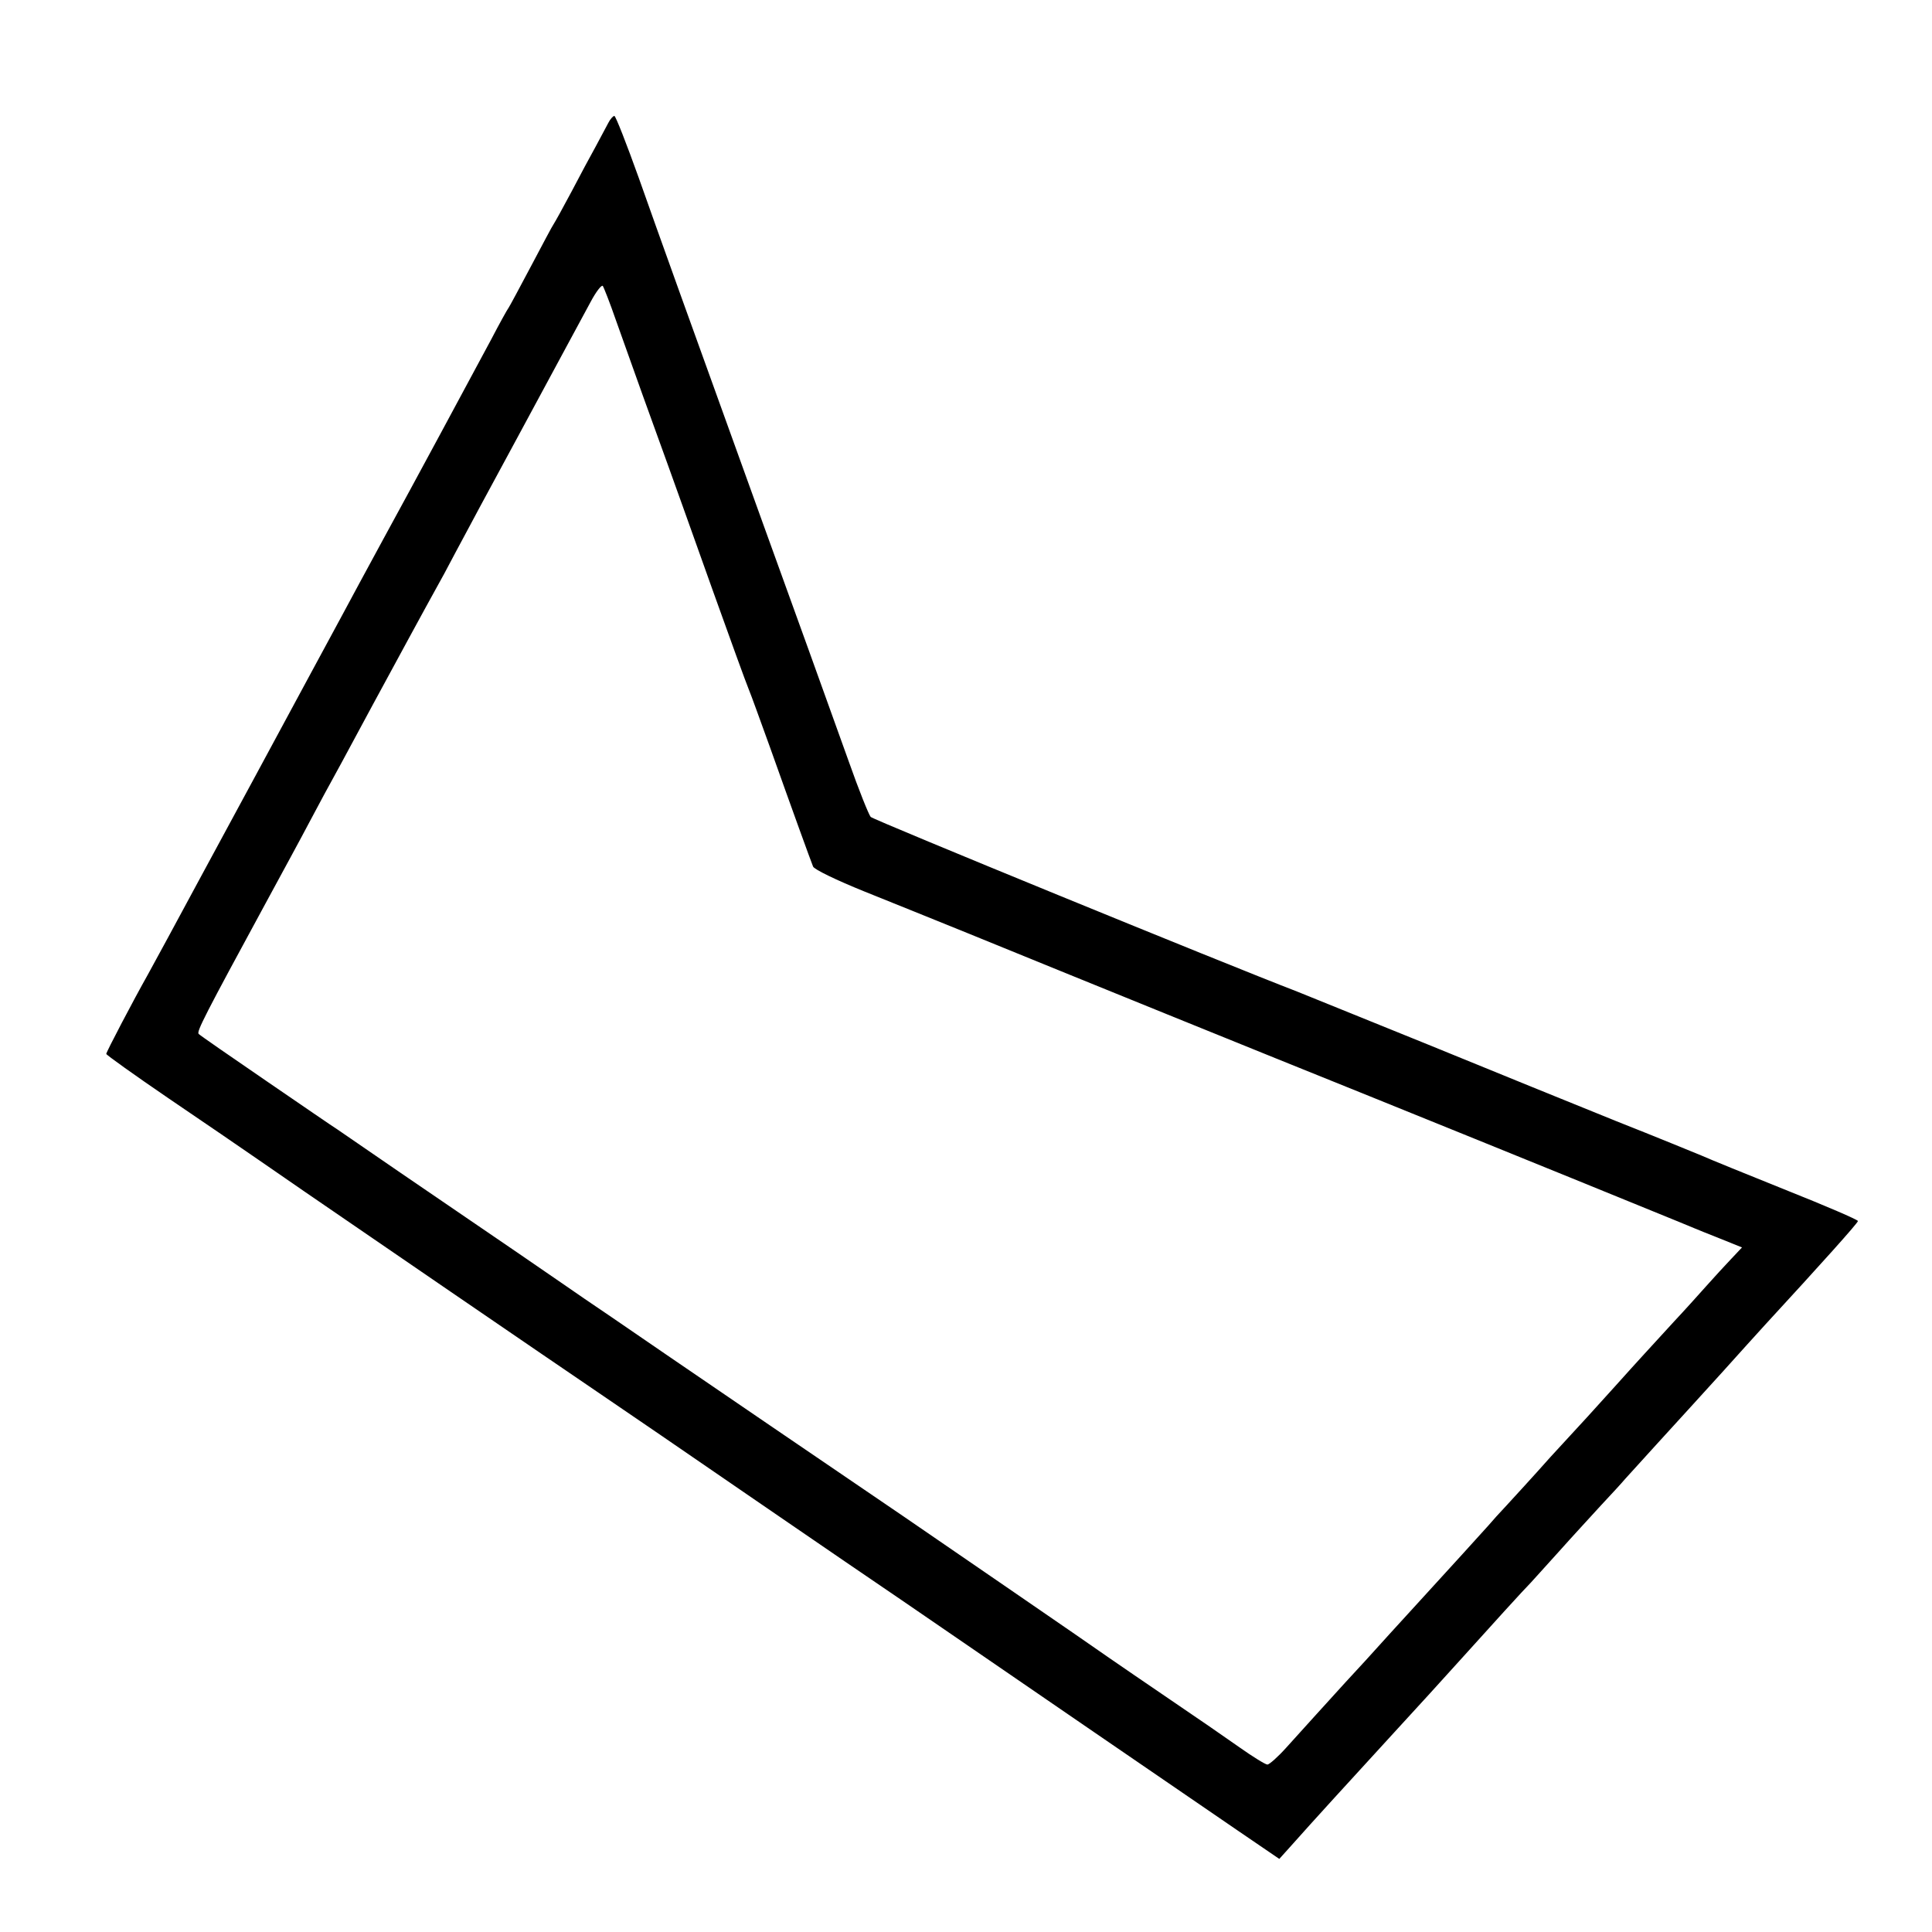
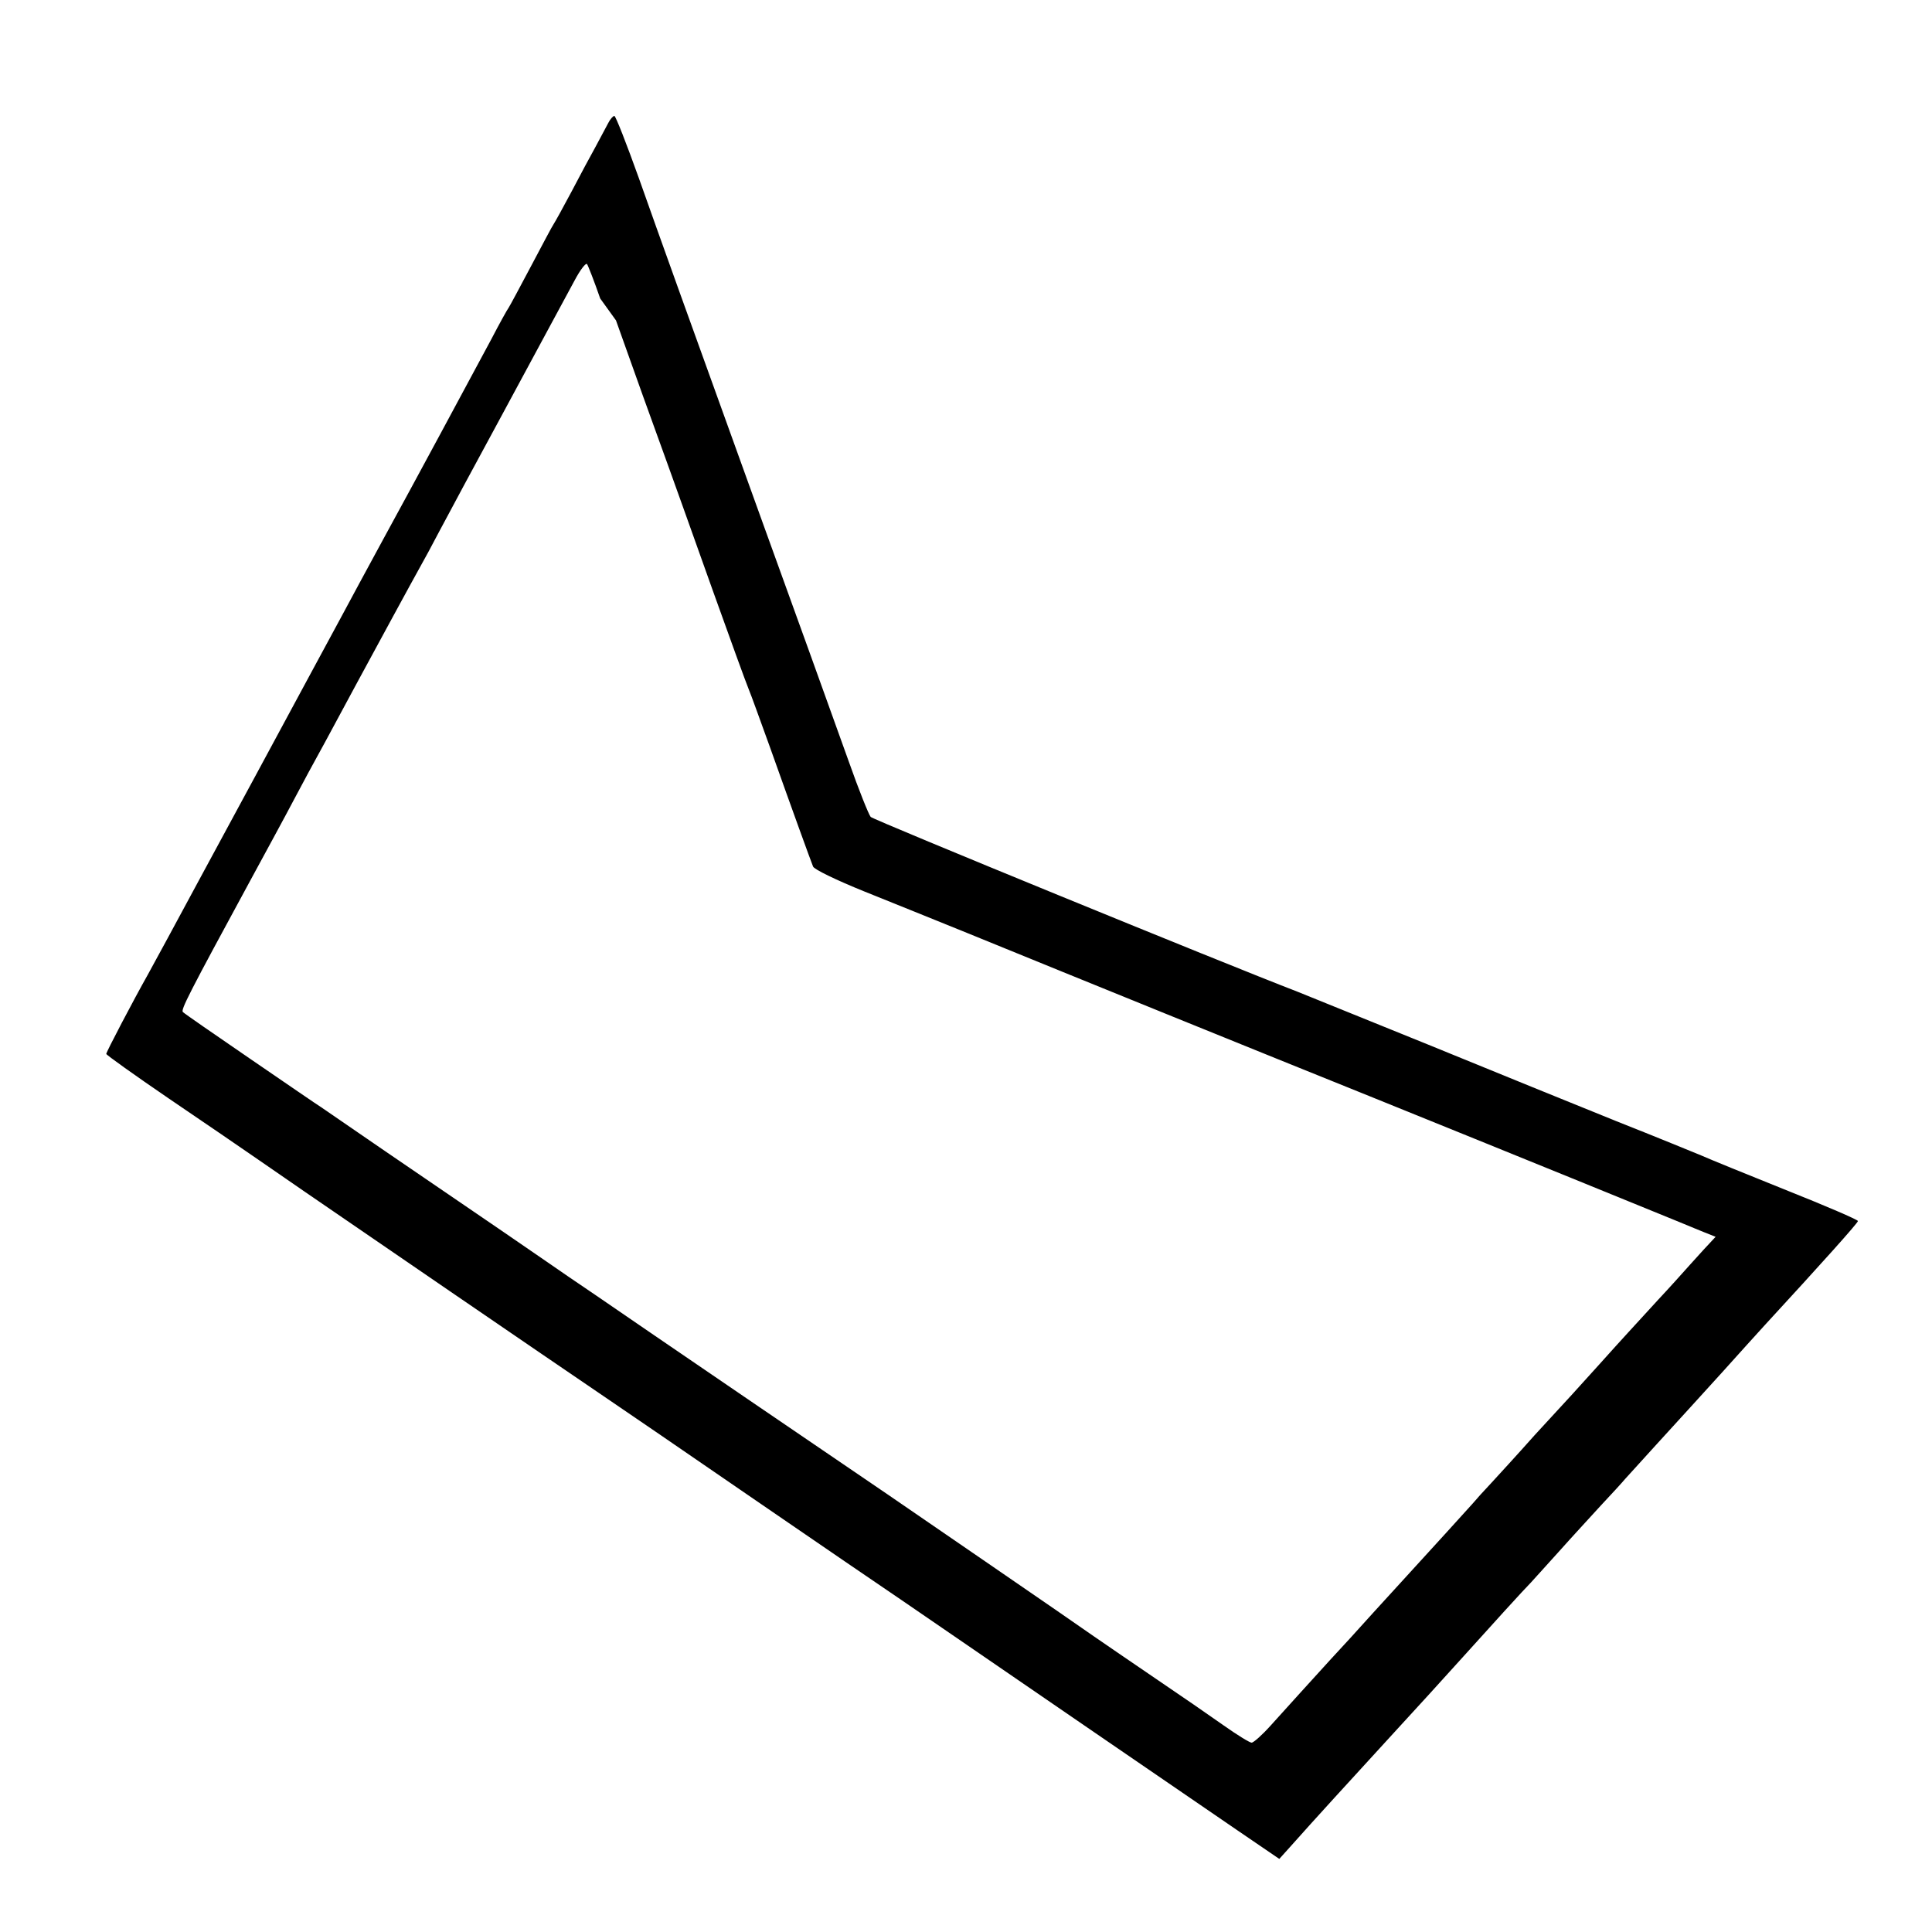
<svg xmlns="http://www.w3.org/2000/svg" version="1.0" width="600pt" height="600pt" viewBox="0 0 600 600" preserveAspectRatio="xMidYMid meet">
  <g transform="translate(0,600) scale(0.1,-0.1)" fill="#000000" stroke="none">
-     <path d="M1889 5618 c-7 -13 -24 -45 -39 -73 -15 -27 -49 -90 -75 -140 -26 -49 -51 -94 -55 -100 -4 -5 -35 -64 -70 -130 -35 -66 -66 -124 -70 -130 -4 -5 -29 -50 -55 -100 -73 -136 -237 -441 -335 -620 -48 -88 -105 -194 -127 -235 -22 -41 -144 -266 -270 -500 -127 -234 -249 -461 -273 -505 -24 -44 -51 -94 -61 -112 -44 -78 -129 -240 -129 -246 0 -3 88 -66 195 -139 108 -73 233 -159 278 -190 45 -31 109 -75 142 -98 116 -80 791 -542 915 -626 118 -80 240 -164 460 -315 52 -36 190 -130 305 -209 116 -79 251 -171 300 -205 167 -115 789 -541 919 -630 l129 -88 36 40 c71 80 179 198 321 353 111 121 111 121 215 236 80 89 190 210 210 230 5 6 44 48 85 94 41 46 101 111 132 145 31 33 65 70 75 82 19 21 178 196 203 223 8 9 53 58 100 110 47 52 106 118 131 145 174 189 289 317 289 323 0 4 -100 47 -223 96 -122 49 -240 97 -262 107 -22 9 -141 58 -265 107 -124 50 -387 157 -585 238 -198 80 -380 154 -405 164 -224 86 -1318 534 -1326 543 -6 7 -37 84 -68 172 -93 259 -148 412 -265 735 -240 665 -322 893 -387 1077 -38 106 -72 193 -76 193 -4 0 -13 -10 -19 -22z m24 -613 c20 -55 73 -206 120 -335 47 -129 128 -356 181 -505 53 -148 103 -286 111 -305 8 -19 37 -100 66 -180 69 -194 126 -351 134 -371 3 -9 74 -43 158 -77 84 -34 229 -92 322 -130 328 -134 912 -371 1250 -507 423 -171 929 -377 960 -390 17 -7 67 -28 113 -46 l82 -33 -33 -35 c-19 -20 -54 -58 -78 -85 -24 -27 -69 -77 -100 -110 -85 -93 -105 -114 -183 -201 -39 -43 -78 -86 -86 -95 -8 -9 -60 -65 -115 -125 -54 -61 -116 -128 -136 -150 -21 -22 -46 -50 -57 -63 -18 -20 -133 -147 -202 -222 -14 -15 -61 -67 -105 -115 -44 -49 -105 -116 -136 -149 -64 -70 -117 -129 -184 -203 -26 -29 -53 -53 -59 -53 -6 0 -45 24 -86 53 -41 29 -138 96 -215 148 -77 52 -162 111 -190 130 -46 33 -590 406 -638 439 -12 8 -200 136 -417 284 -217 148 -438 299 -490 335 -52 35 -122 83 -155 106 -59 41 -144 99 -500 342 -99 68 -188 129 -198 136 -10 6 -109 74 -220 150 -111 76 -205 141 -210 146 -7 7 18 56 208 406 51 94 112 206 135 250 23 44 68 127 100 185 31 58 75 139 97 180 59 109 173 319 196 360 11 19 39 71 62 115 24 44 57 107 75 140 30 55 168 311 270 500 24 44 57 106 74 137 17 32 34 54 38 50 3 -4 22 -52 41 -107z" />
+     <path d="M1889 5618 c-7 -13 -24 -45 -39 -73 -15 -27 -49 -90 -75 -140 -26 -49 -51 -94 -55 -100 -4 -5 -35 -64 -70 -130 -35 -66 -66 -124 -70 -130 -4 -5 -29 -50 -55 -100 -73 -136 -237 -441 -335 -620 -48 -88 -105 -194 -127 -235 -22 -41 -144 -266 -270 -500 -127 -234 -249 -461 -273 -505 -24 -44 -51 -94 -61 -112 -44 -78 -129 -240 -129 -246 0 -3 88 -66 195 -139 108 -73 233 -159 278 -190 45 -31 109 -75 142 -98 116 -80 791 -542 915 -626 118 -80 240 -164 460 -315 52 -36 190 -130 305 -209 116 -79 251 -171 300 -205 167 -115 789 -541 919 -630 l129 -88 36 40 c71 80 179 198 321 353 111 121 111 121 215 236 80 89 190 210 210 230 5 6 44 48 85 94 41 46 101 111 132 145 31 33 65 70 75 82 19 21 178 196 203 223 8 9 53 58 100 110 47 52 106 118 131 145 174 189 289 317 289 323 0 4 -100 47 -223 96 -122 49 -240 97 -262 107 -22 9 -141 58 -265 107 -124 50 -387 157 -585 238 -198 80 -380 154 -405 164 -224 86 -1318 534 -1326 543 -6 7 -37 84 -68 172 -93 259 -148 412 -265 735 -240 665 -322 893 -387 1077 -38 106 -72 193 -76 193 -4 0 -13 -10 -19 -22z m24 -613 c20 -55 73 -206 120 -335 47 -129 128 -356 181 -505 53 -148 103 -286 111 -305 8 -19 37 -100 66 -180 69 -194 126 -351 134 -371 3 -9 74 -43 158 -77 84 -34 229 -92 322 -130 328 -134 912 -371 1250 -507 423 -171 929 -377 960 -390 17 -7 67 -28 113 -46 c-19 -20 -54 -58 -78 -85 -24 -27 -69 -77 -100 -110 -85 -93 -105 -114 -183 -201 -39 -43 -78 -86 -86 -95 -8 -9 -60 -65 -115 -125 -54 -61 -116 -128 -136 -150 -21 -22 -46 -50 -57 -63 -18 -20 -133 -147 -202 -222 -14 -15 -61 -67 -105 -115 -44 -49 -105 -116 -136 -149 -64 -70 -117 -129 -184 -203 -26 -29 -53 -53 -59 -53 -6 0 -45 24 -86 53 -41 29 -138 96 -215 148 -77 52 -162 111 -190 130 -46 33 -590 406 -638 439 -12 8 -200 136 -417 284 -217 148 -438 299 -490 335 -52 35 -122 83 -155 106 -59 41 -144 99 -500 342 -99 68 -188 129 -198 136 -10 6 -109 74 -220 150 -111 76 -205 141 -210 146 -7 7 18 56 208 406 51 94 112 206 135 250 23 44 68 127 100 185 31 58 75 139 97 180 59 109 173 319 196 360 11 19 39 71 62 115 24 44 57 107 75 140 30 55 168 311 270 500 24 44 57 106 74 137 17 32 34 54 38 50 3 -4 22 -52 41 -107z" />
  </g>
</svg>